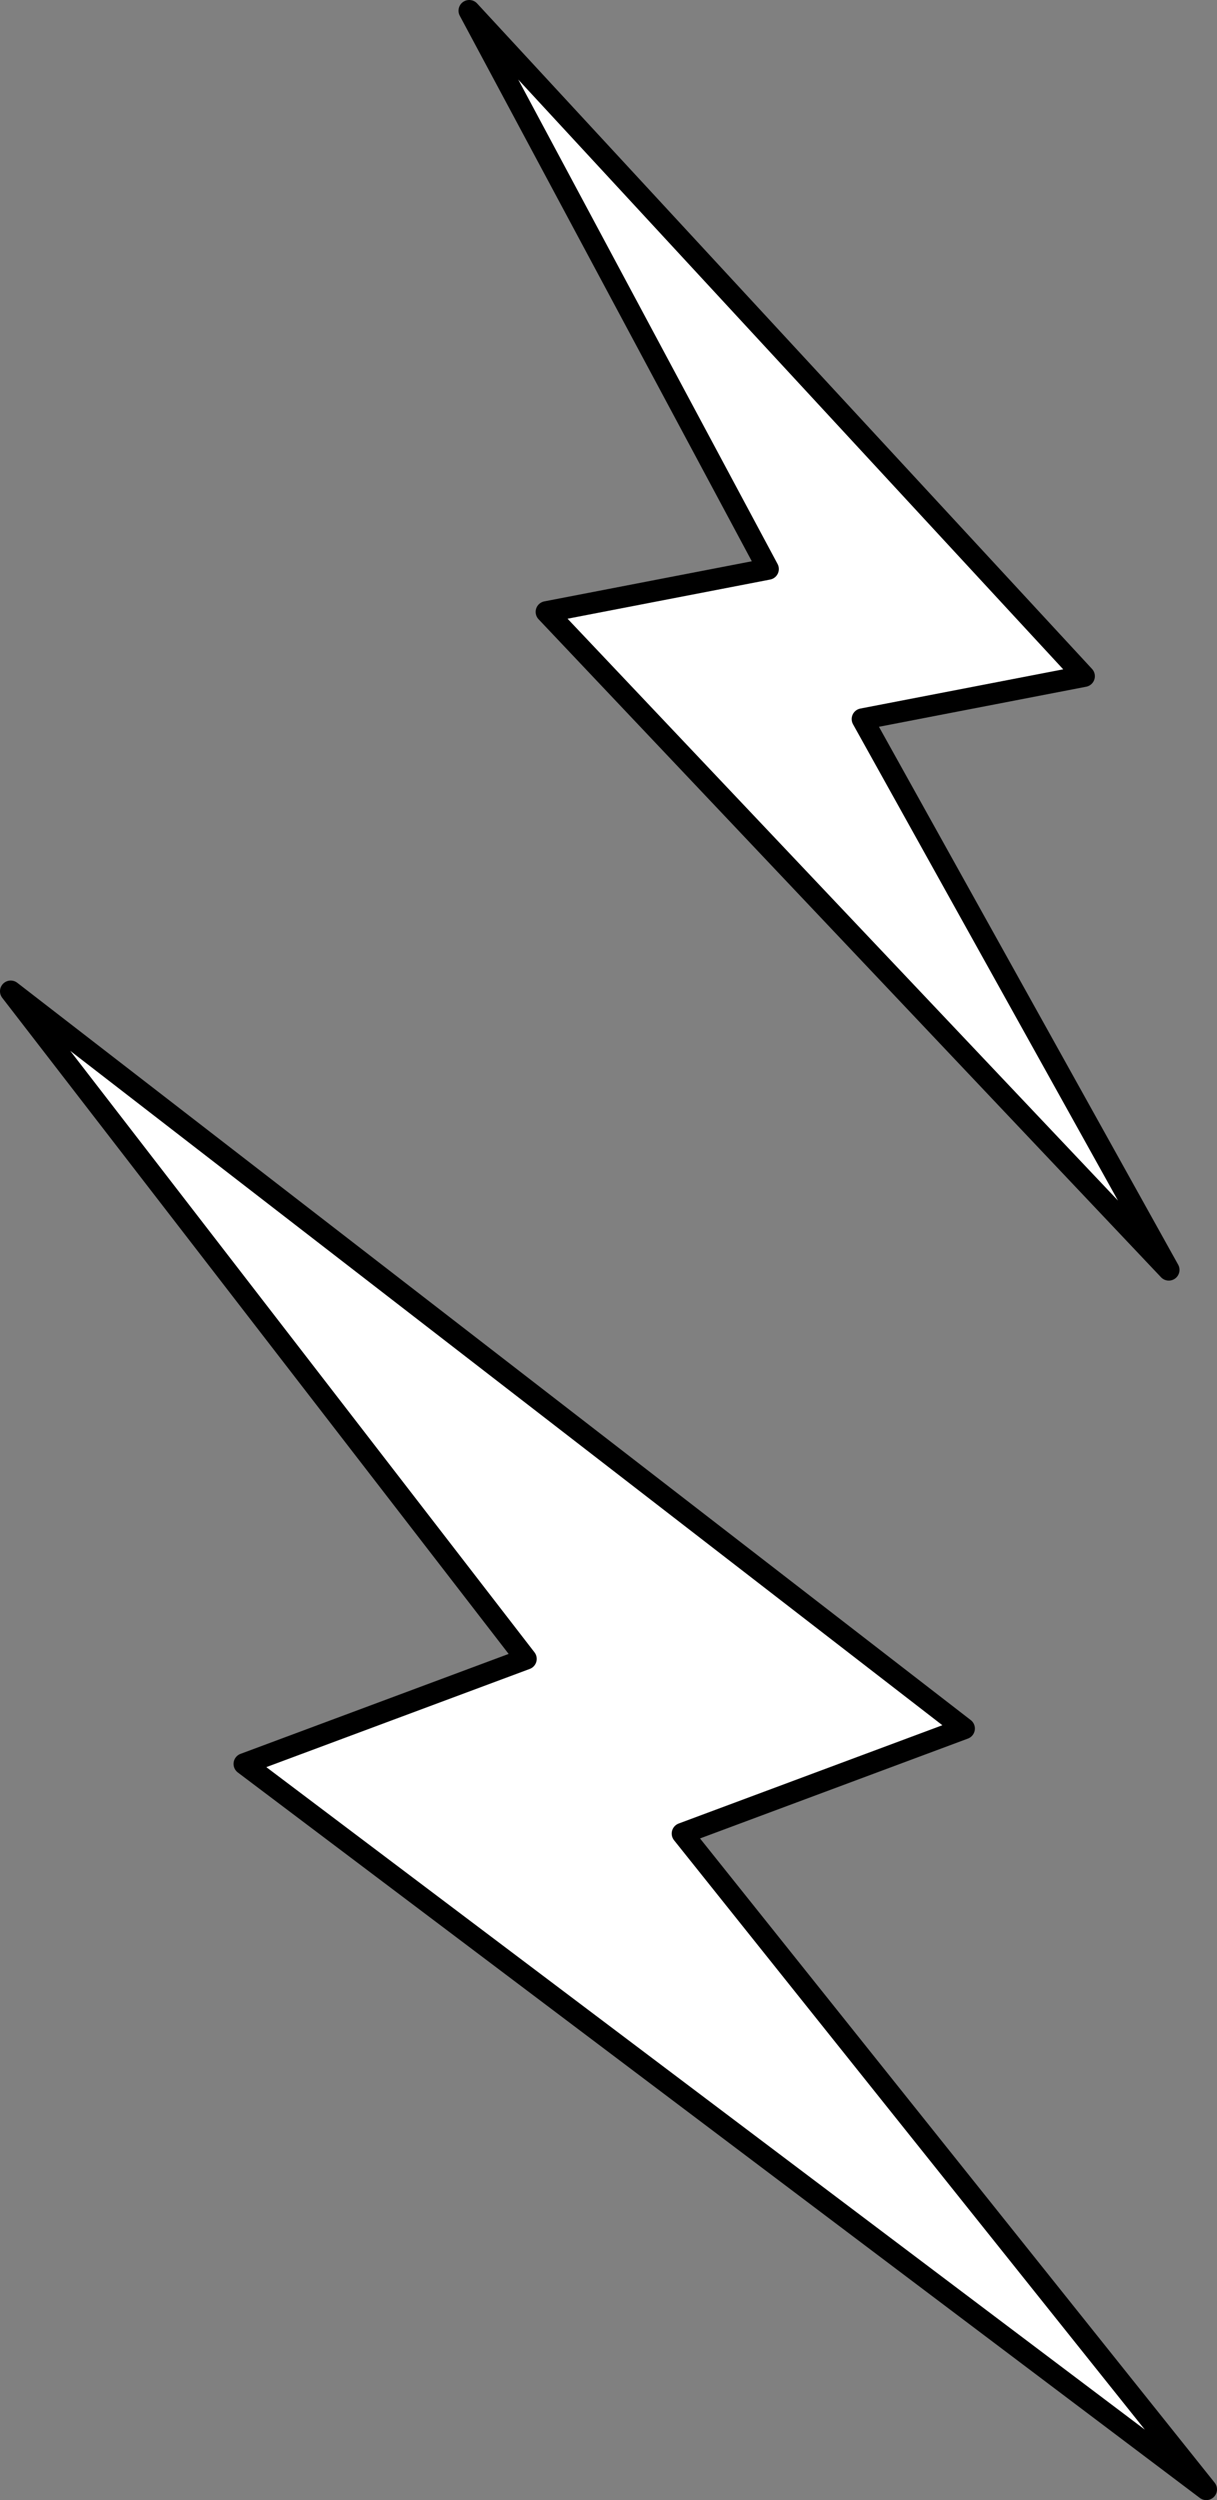
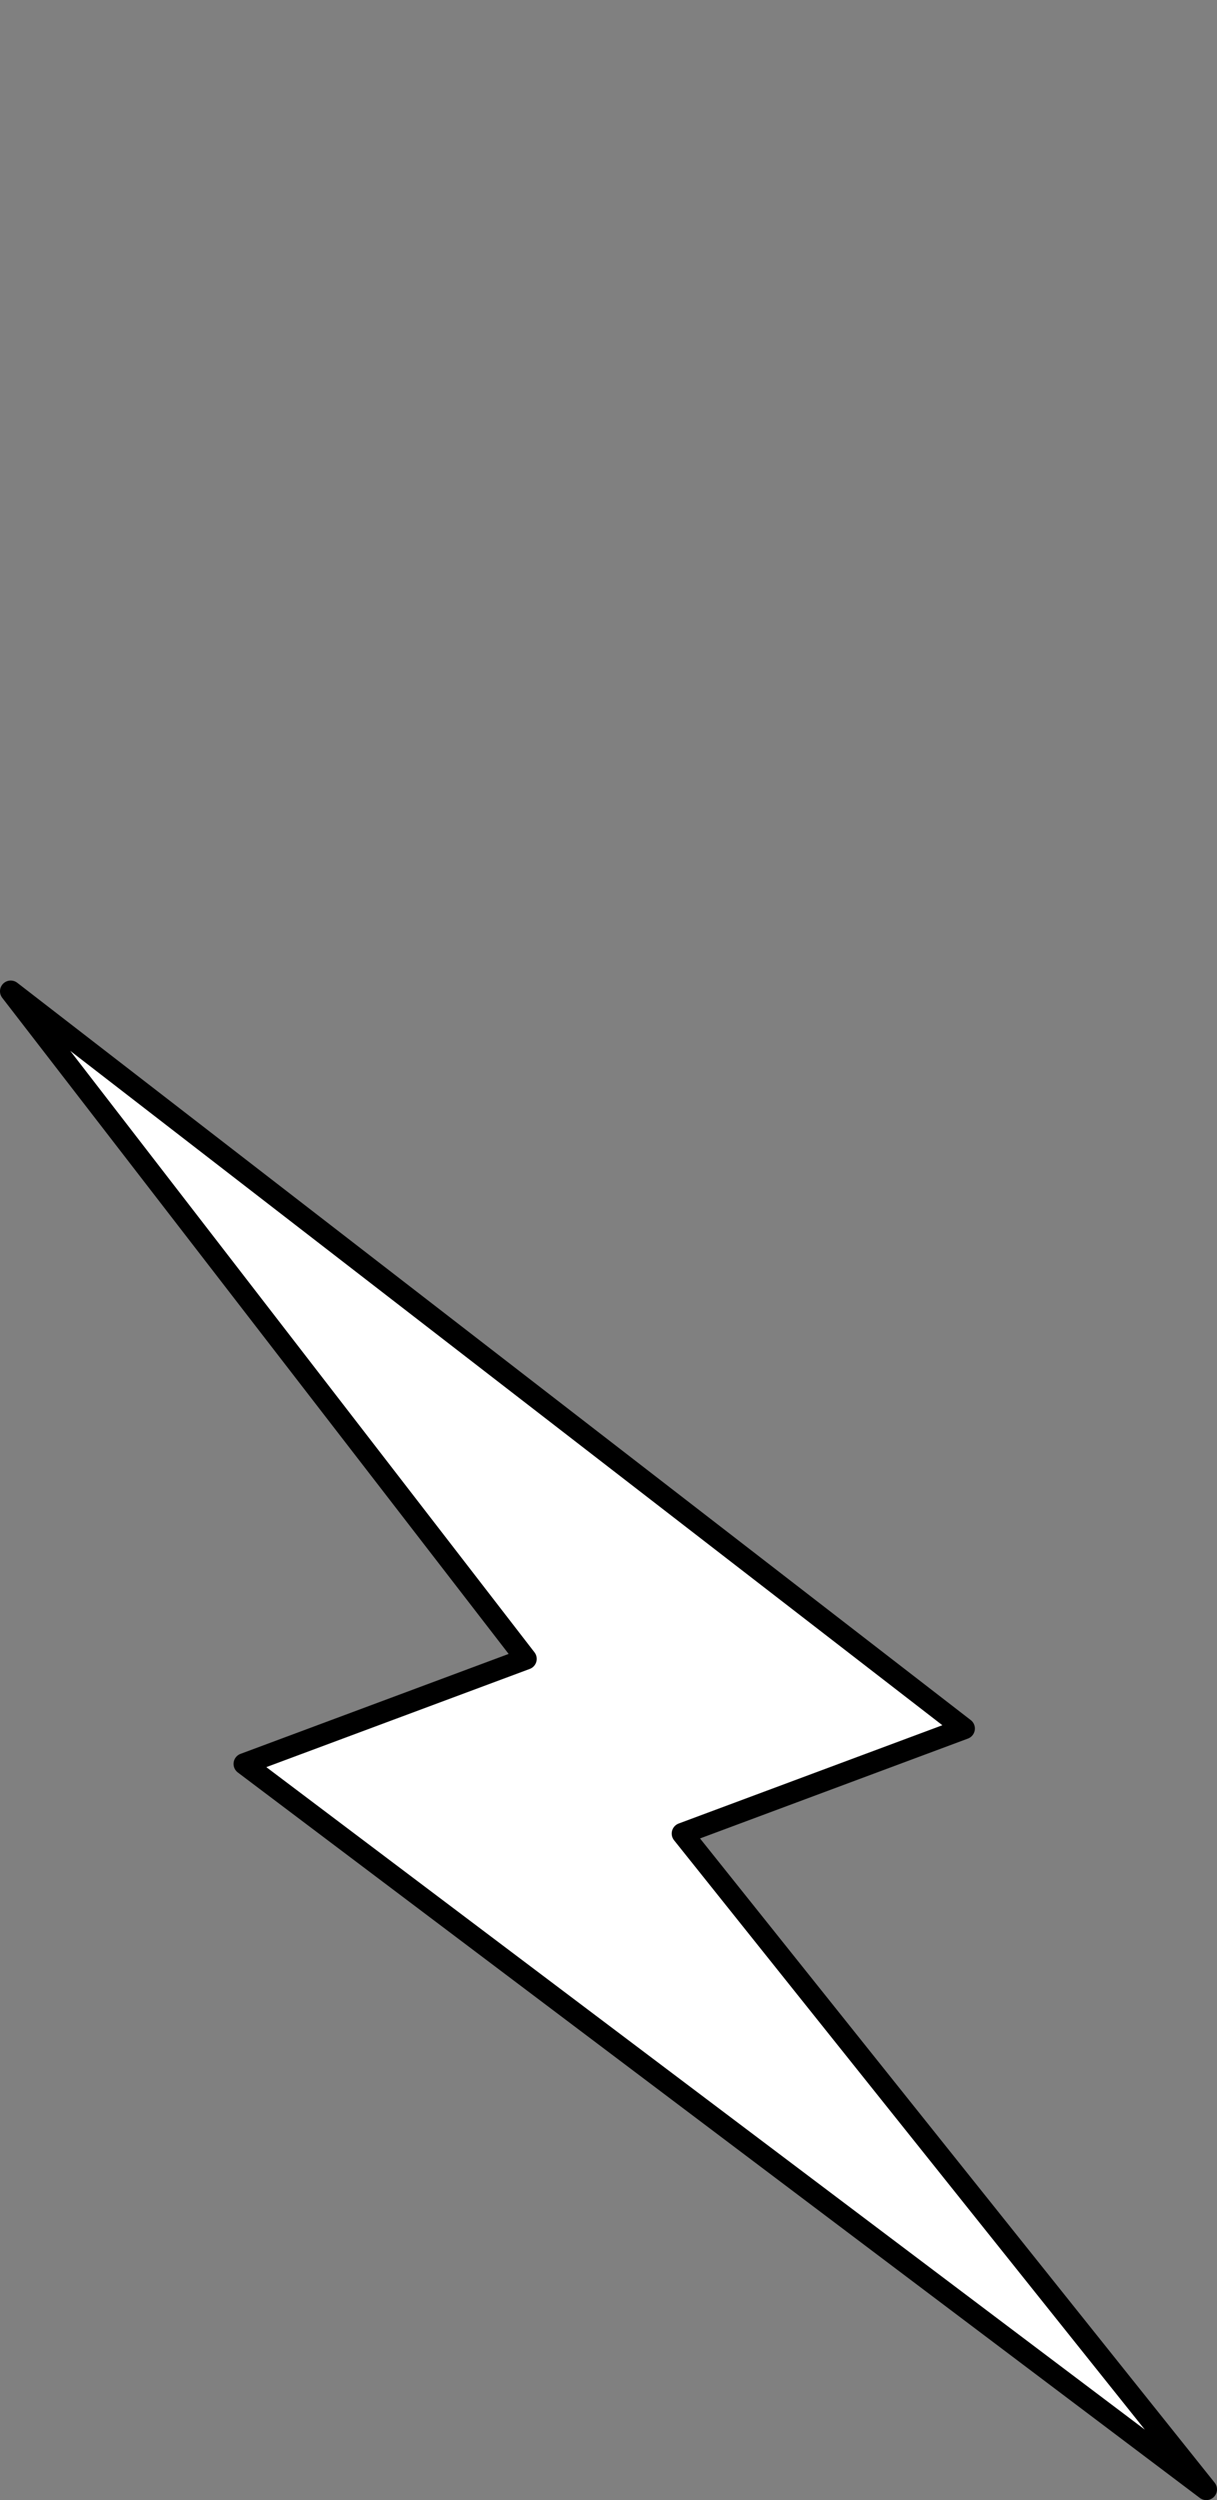
<svg xmlns="http://www.w3.org/2000/svg" version="1.1" id="Layer_1" x="0px" y="0px" viewBox="0 0 113.6 233.3" style="enable-background:new 0 0 113.6 233.3;" xml:space="preserve">
  <rect x="0" y="0" width="113.6" height="233.3" fill="#808080" stroke="none" />
  <style type="text/css">
	
		.st0{fill-rule:evenodd;clip-rule:evenodd;fill:#FFFFFF;stroke:#000000;stroke-width:2;stroke-linecap:round;stroke-linejoin:round;stroke-miterlimit:10;}
</style>
  <polygon class="st0" points="49.1,154.8 22.8,164.6 112.6,232.3 63.7,171.1 90,161.3 1,92.5 " />
-   <polygon class="st0" points="71.7,53.1 51,57.1 109.1,118.5 80.5,67.1 101.2,63.1 43.8,1 " />
</svg>